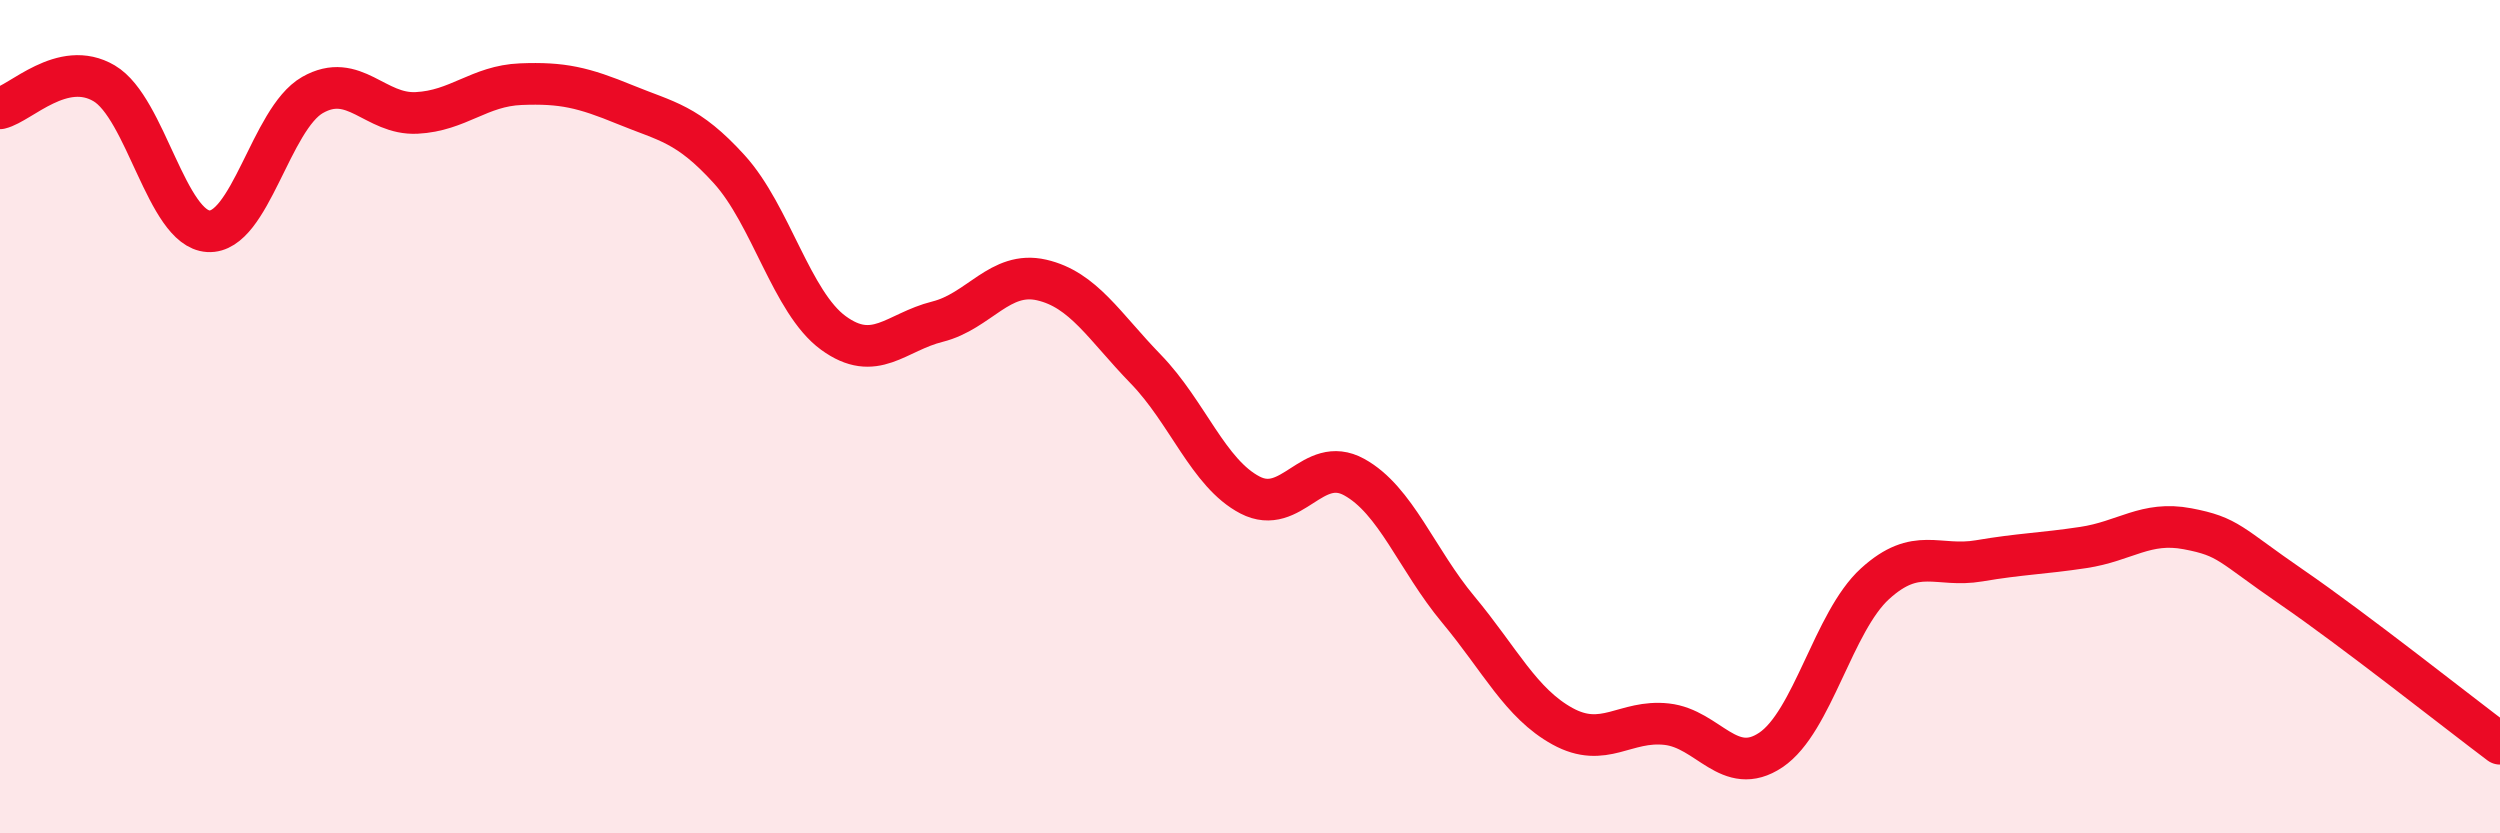
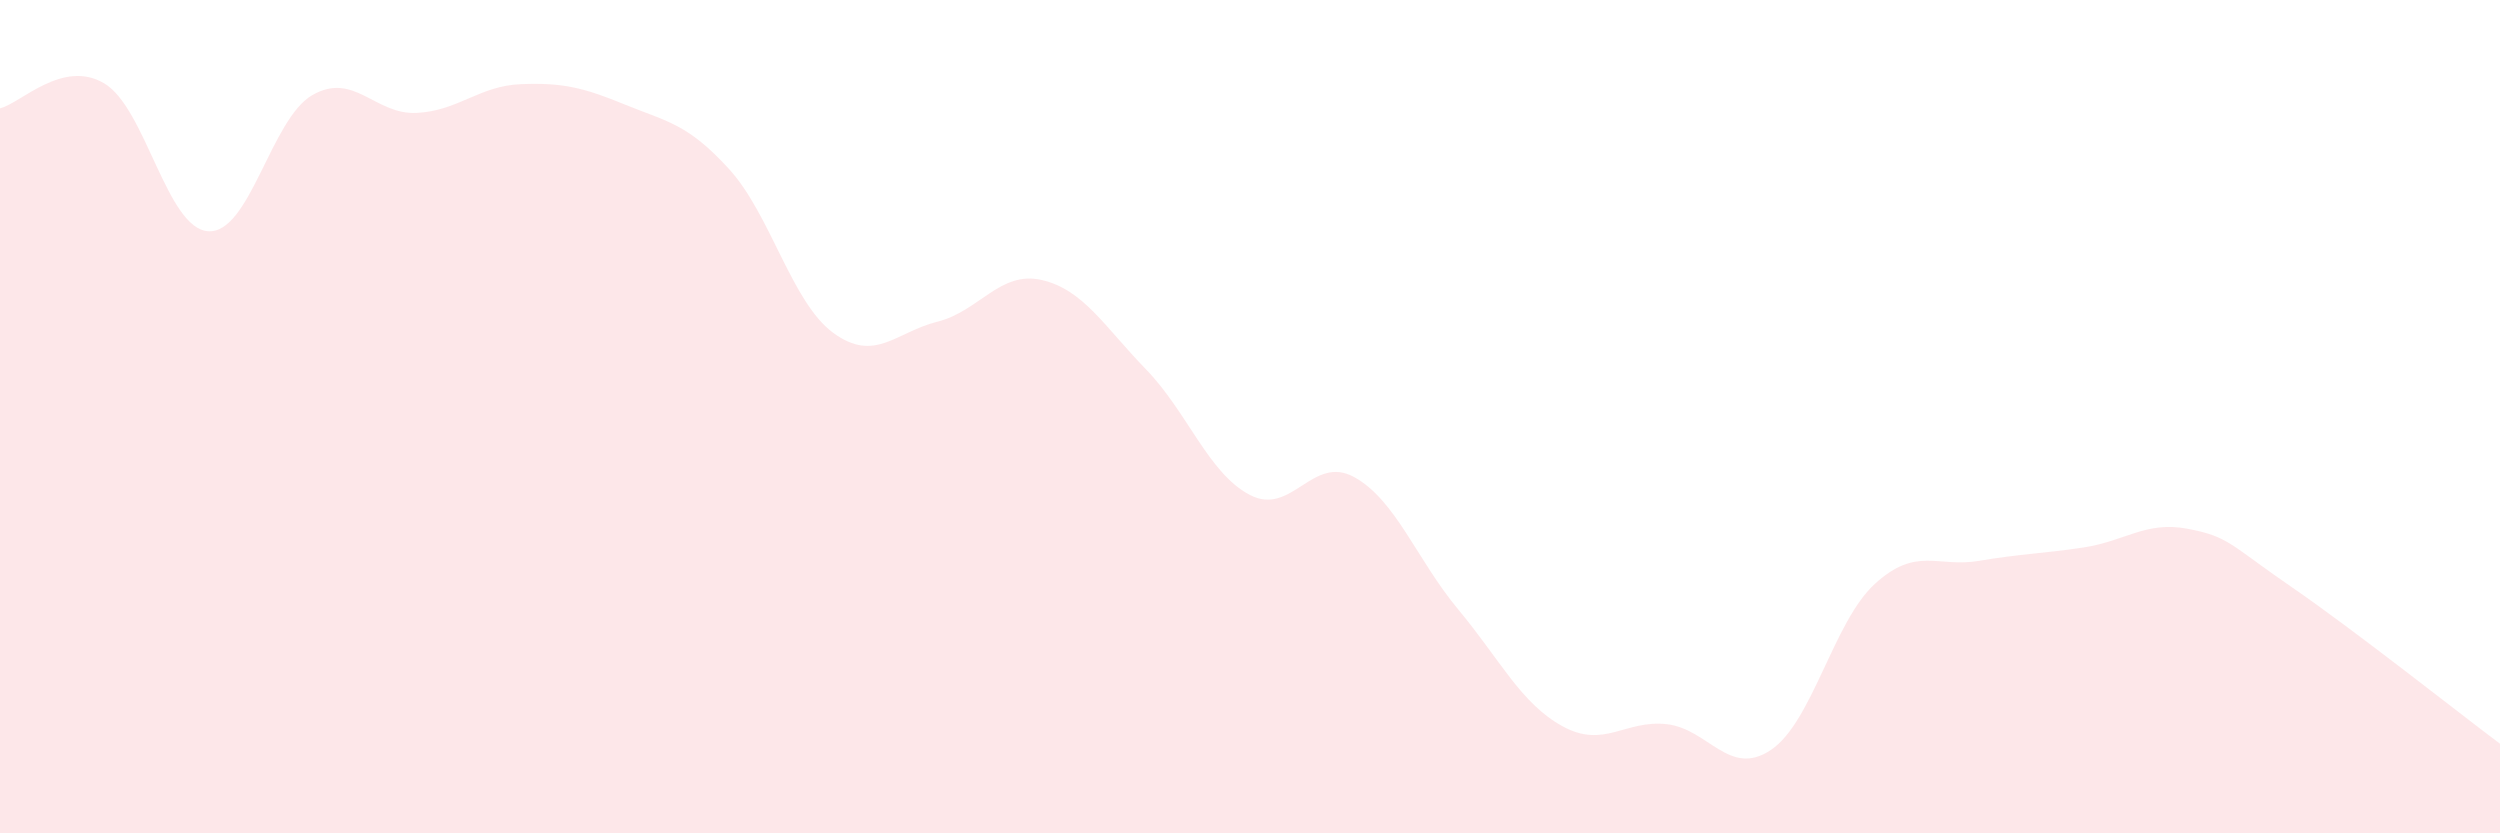
<svg xmlns="http://www.w3.org/2000/svg" width="60" height="20" viewBox="0 0 60 20">
  <path d="M 0,2.6 C 0.5,2.48 1.5,1.41 2.5,2 C 3.5,2.59 4,5.49 5,5.55 C 6,5.61 6.5,2.85 7.5,2.28 C 8.5,1.71 9,2.76 10,2.71 C 11,2.66 11.5,2.06 12.5,2.02 C 13.5,1.98 14,2.1 15,2.51 C 16,2.92 16.5,2.96 17.5,4.06 C 18.5,5.16 19,7.26 20,7.99 C 21,8.72 21.5,7.97 22.5,7.72 C 23.5,7.47 24,6.49 25,6.72 C 26,6.95 26.5,7.83 27.5,8.86 C 28.5,9.89 29,11.36 30,11.88 C 31,12.4 31.5,10.9 32.5,11.45 C 33.5,12 34,13.43 35,14.63 C 36,15.83 36.5,16.88 37.5,17.43 C 38.5,17.98 39,17.27 40,17.38 C 41,17.49 41.5,18.67 42.5,18 C 43.5,17.33 44,14.92 45,14.01 C 46,13.1 46.5,13.63 47.5,13.46 C 48.5,13.29 49,13.29 50,13.14 C 51,12.99 51.5,12.5 52.5,12.69 C 53.5,12.88 53.5,13.06 55,14.09 C 56.5,15.12 59,17.1 60,17.85L60 20L0 20Z" fill="#EB0A25" opacity="0.1" stroke-linecap="round" stroke-linejoin="round" />
-   <path d="M 0,2.6 C 0.5,2.48 1.5,1.41 2.5,2 C 3.5,2.59 4,5.49 5,5.55 C 6,5.61 6.5,2.85 7.5,2.28 C 8.5,1.71 9,2.76 10,2.71 C 11,2.66 11.5,2.06 12.5,2.02 C 13.5,1.98 14,2.1 15,2.51 C 16,2.92 16.5,2.96 17.5,4.06 C 18.5,5.16 19,7.26 20,7.99 C 21,8.72 21.5,7.97 22.5,7.72 C 23.5,7.47 24,6.49 25,6.72 C 26,6.95 26.5,7.83 27.5,8.86 C 28.5,9.89 29,11.36 30,11.88 C 31,12.4 31.5,10.9 32.5,11.45 C 33.5,12 34,13.43 35,14.63 C 36,15.83 36.5,16.88 37.5,17.43 C 38.5,17.98 39,17.27 40,17.38 C 41,17.49 41.5,18.67 42.5,18 C 43.5,17.33 44,14.92 45,14.01 C 46,13.1 46.5,13.63 47.5,13.46 C 48.5,13.29 49,13.29 50,13.14 C 51,12.99 51.5,12.5 52.5,12.69 C 53.5,12.88 53.5,13.06 55,14.09 C 56.5,15.12 59,17.1 60,17.85" stroke="#EB0A25" stroke-width="1" fill="none" stroke-linecap="round" stroke-linejoin="round" />
</svg>